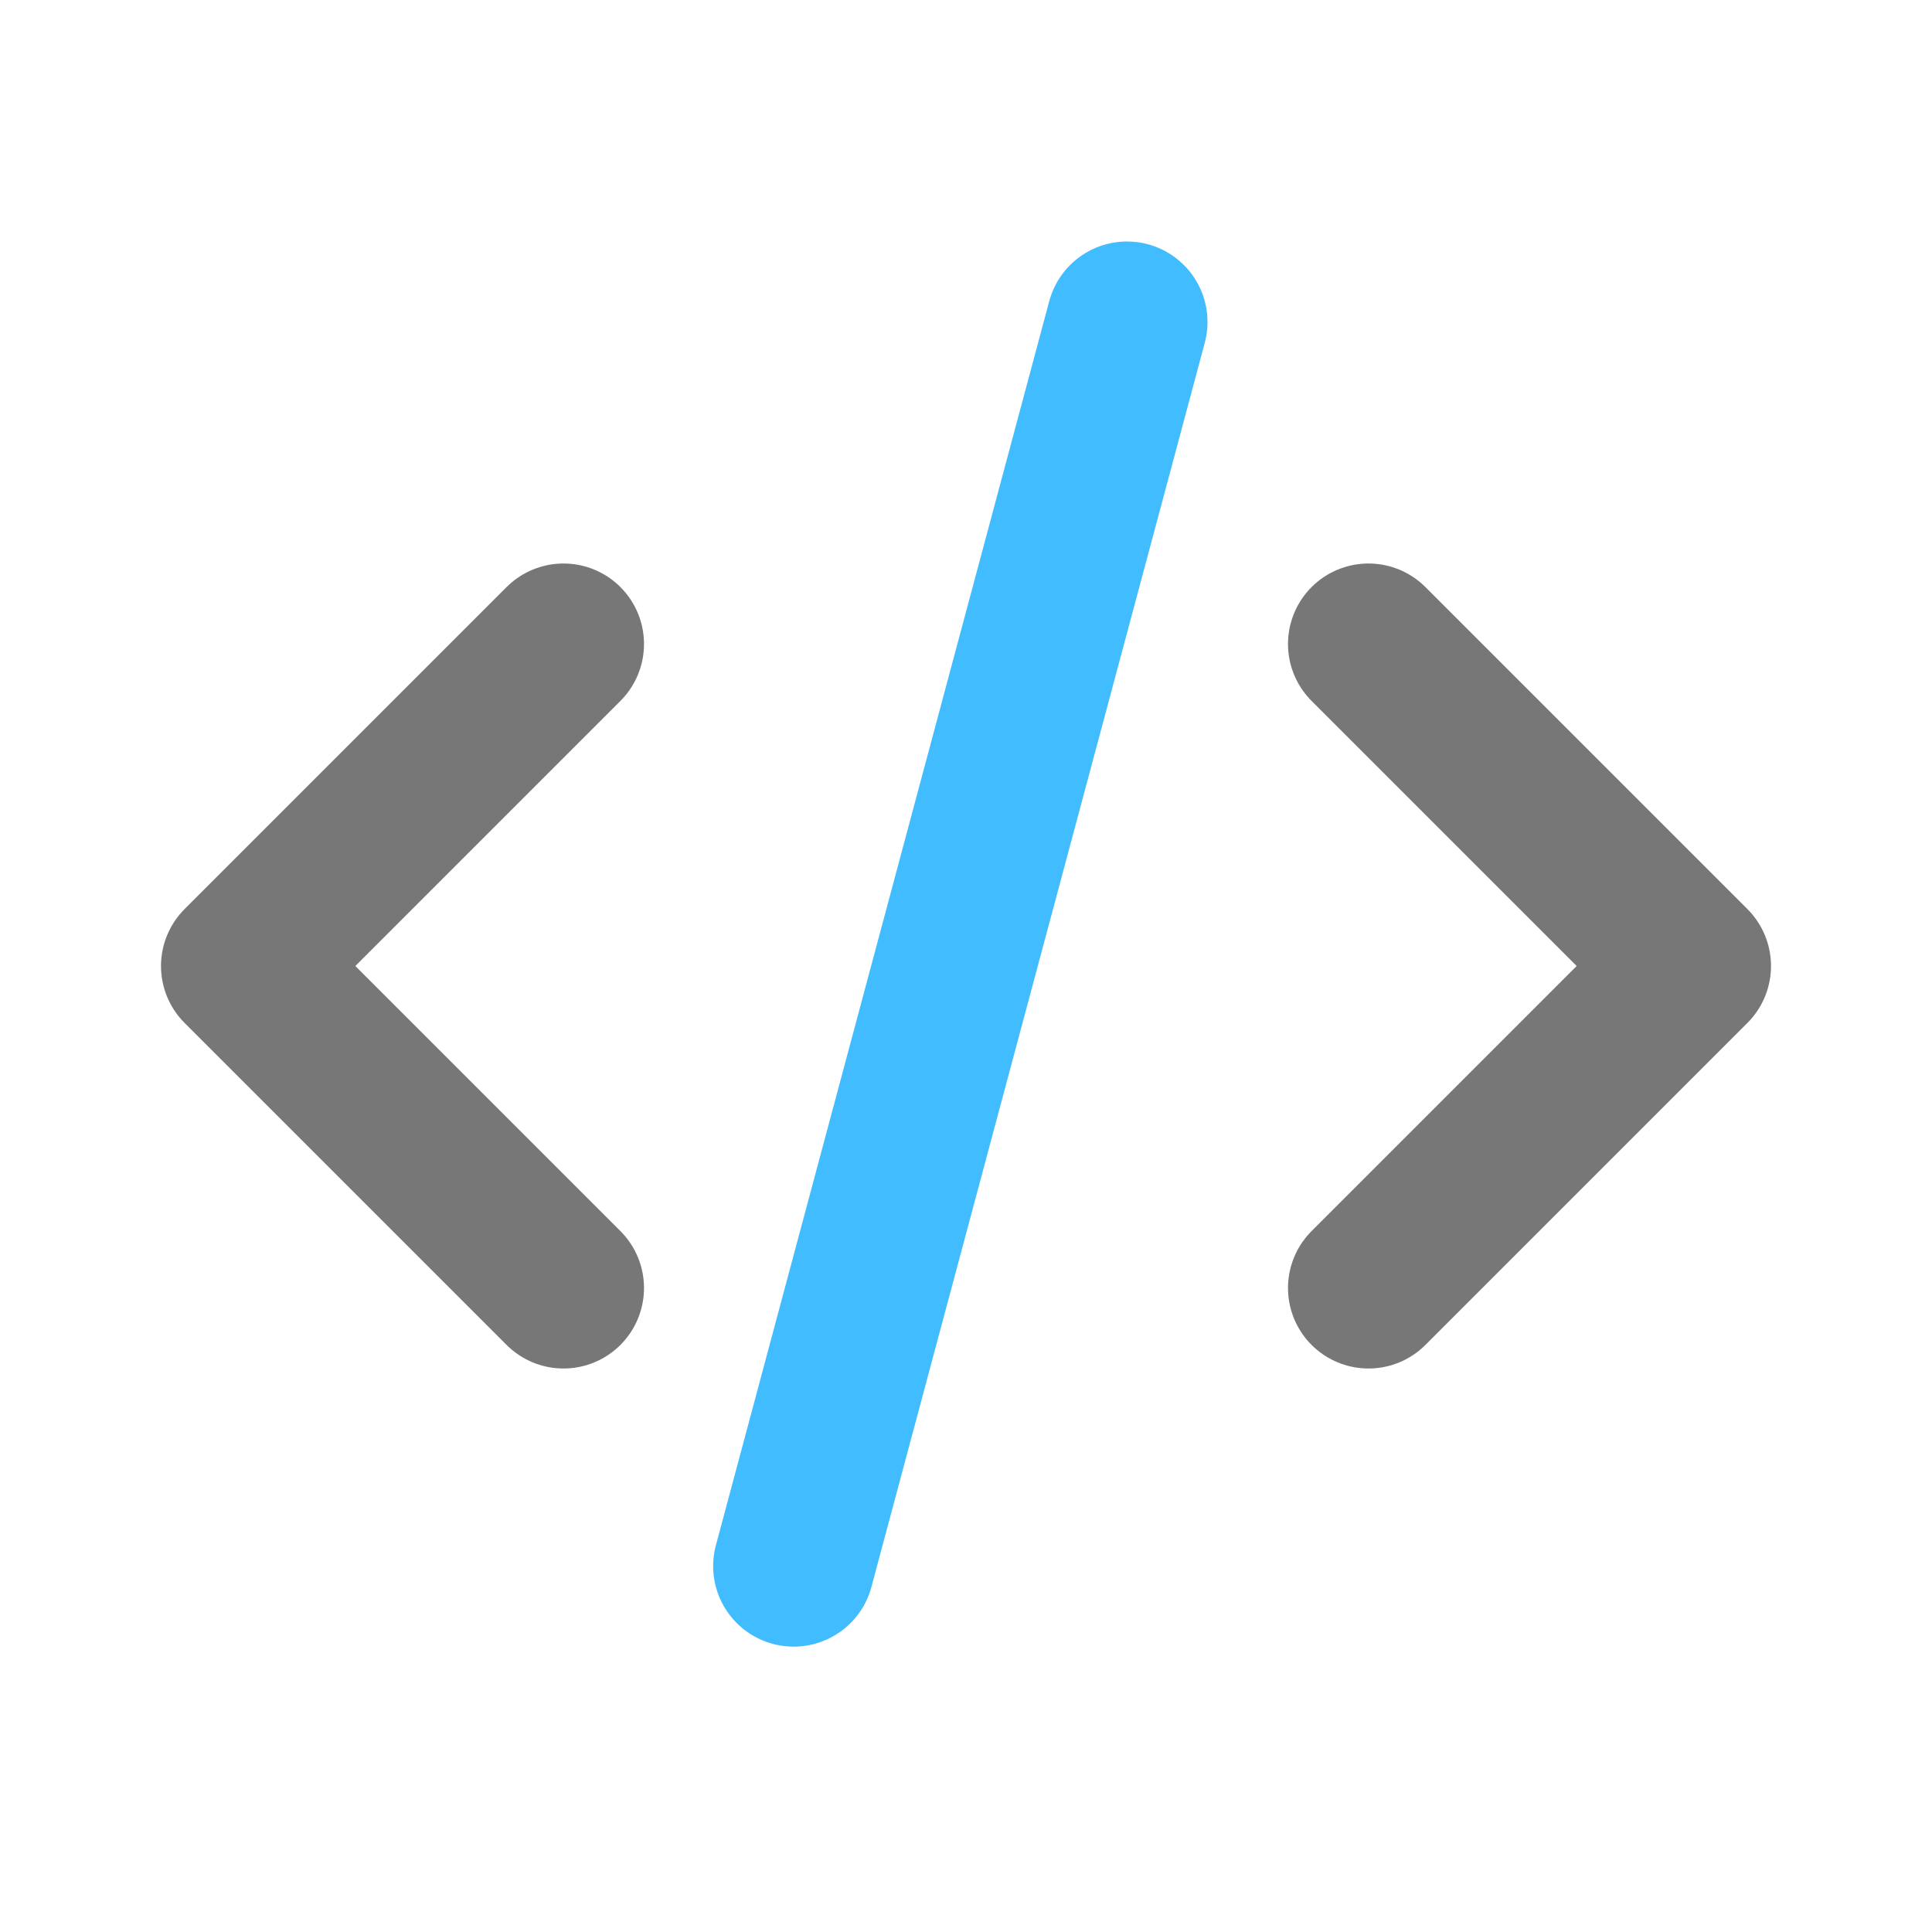
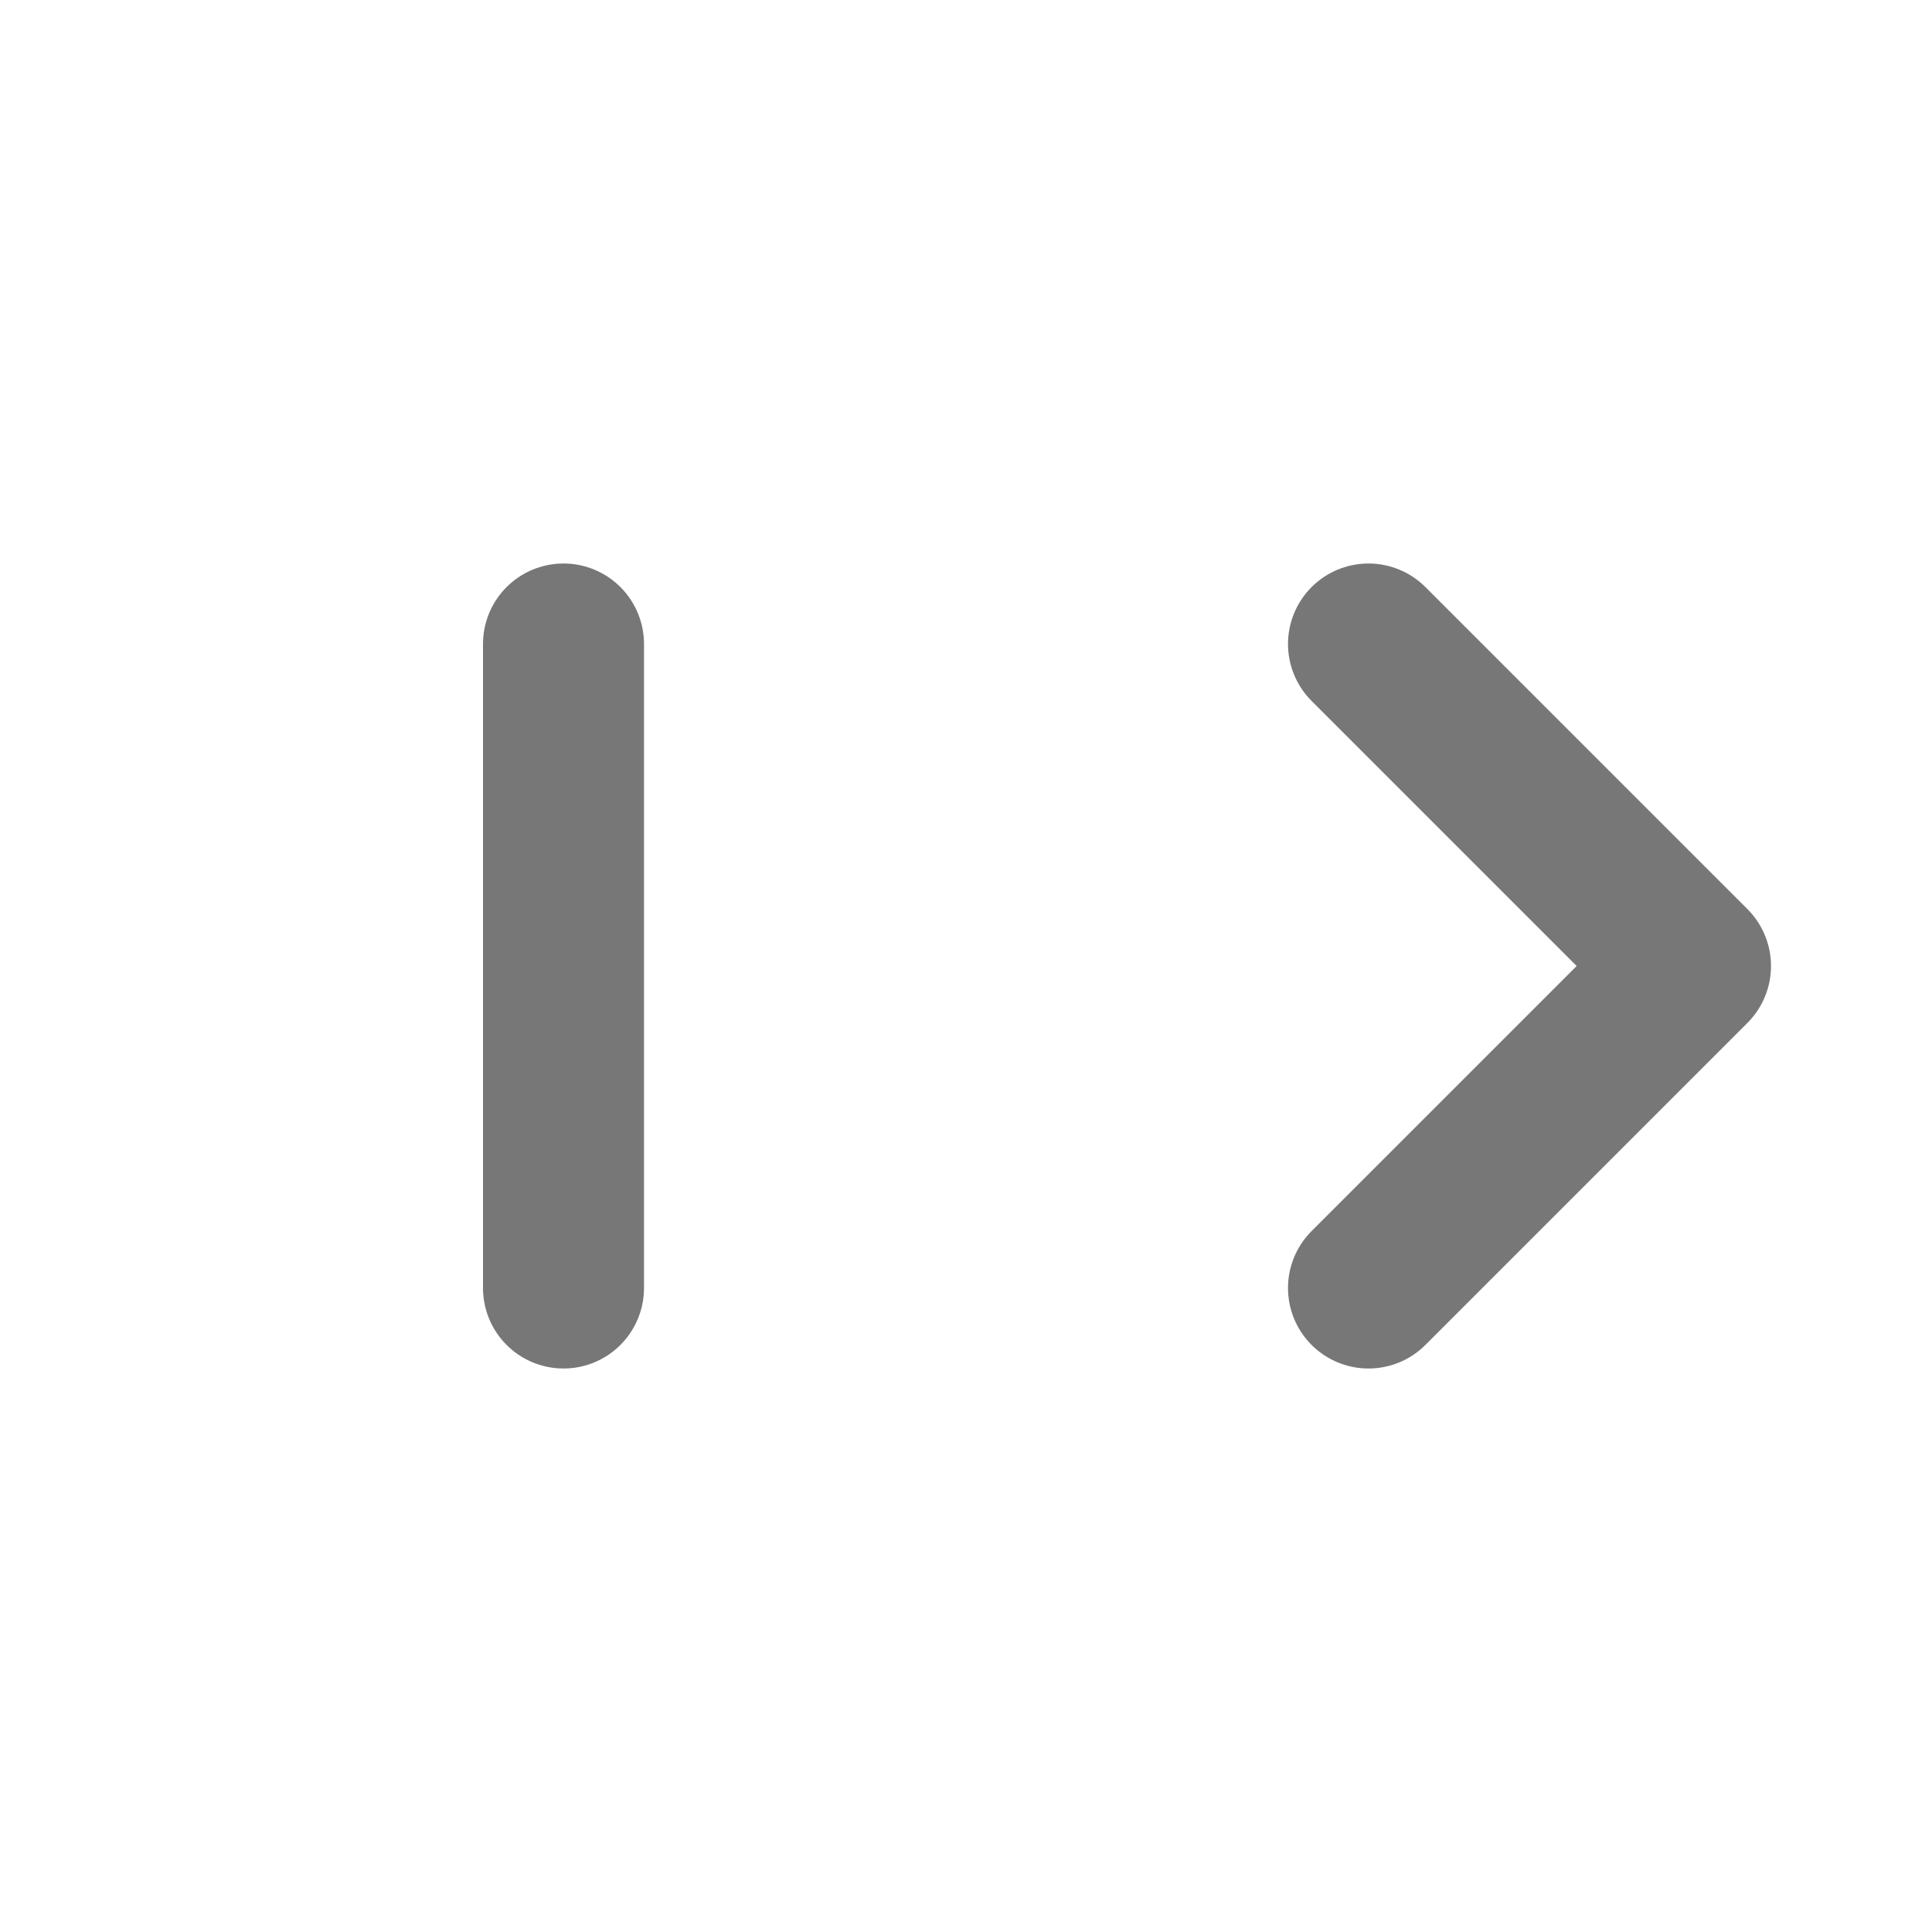
<svg xmlns="http://www.w3.org/2000/svg" width="800px" height="800px" viewBox="0 0 24 24" fill="none">
-   <path d="M7 8L3 12L7 16" stroke="#777777" stroke-width="2" stroke-linecap="round" stroke-linejoin="round" />
+   <path d="M7 8L7 16" stroke="#777777" stroke-width="2" stroke-linecap="round" stroke-linejoin="round" />
  <path d="M17 8L21 12L17 16" stroke="#777777" stroke-width="2" stroke-linecap="round" stroke-linejoin="round" />
-   <path d="M14 4L9.859 19.455" stroke="#40BCFF" stroke-width="2" stroke-linecap="round" stroke-linejoin="round" />
</svg>